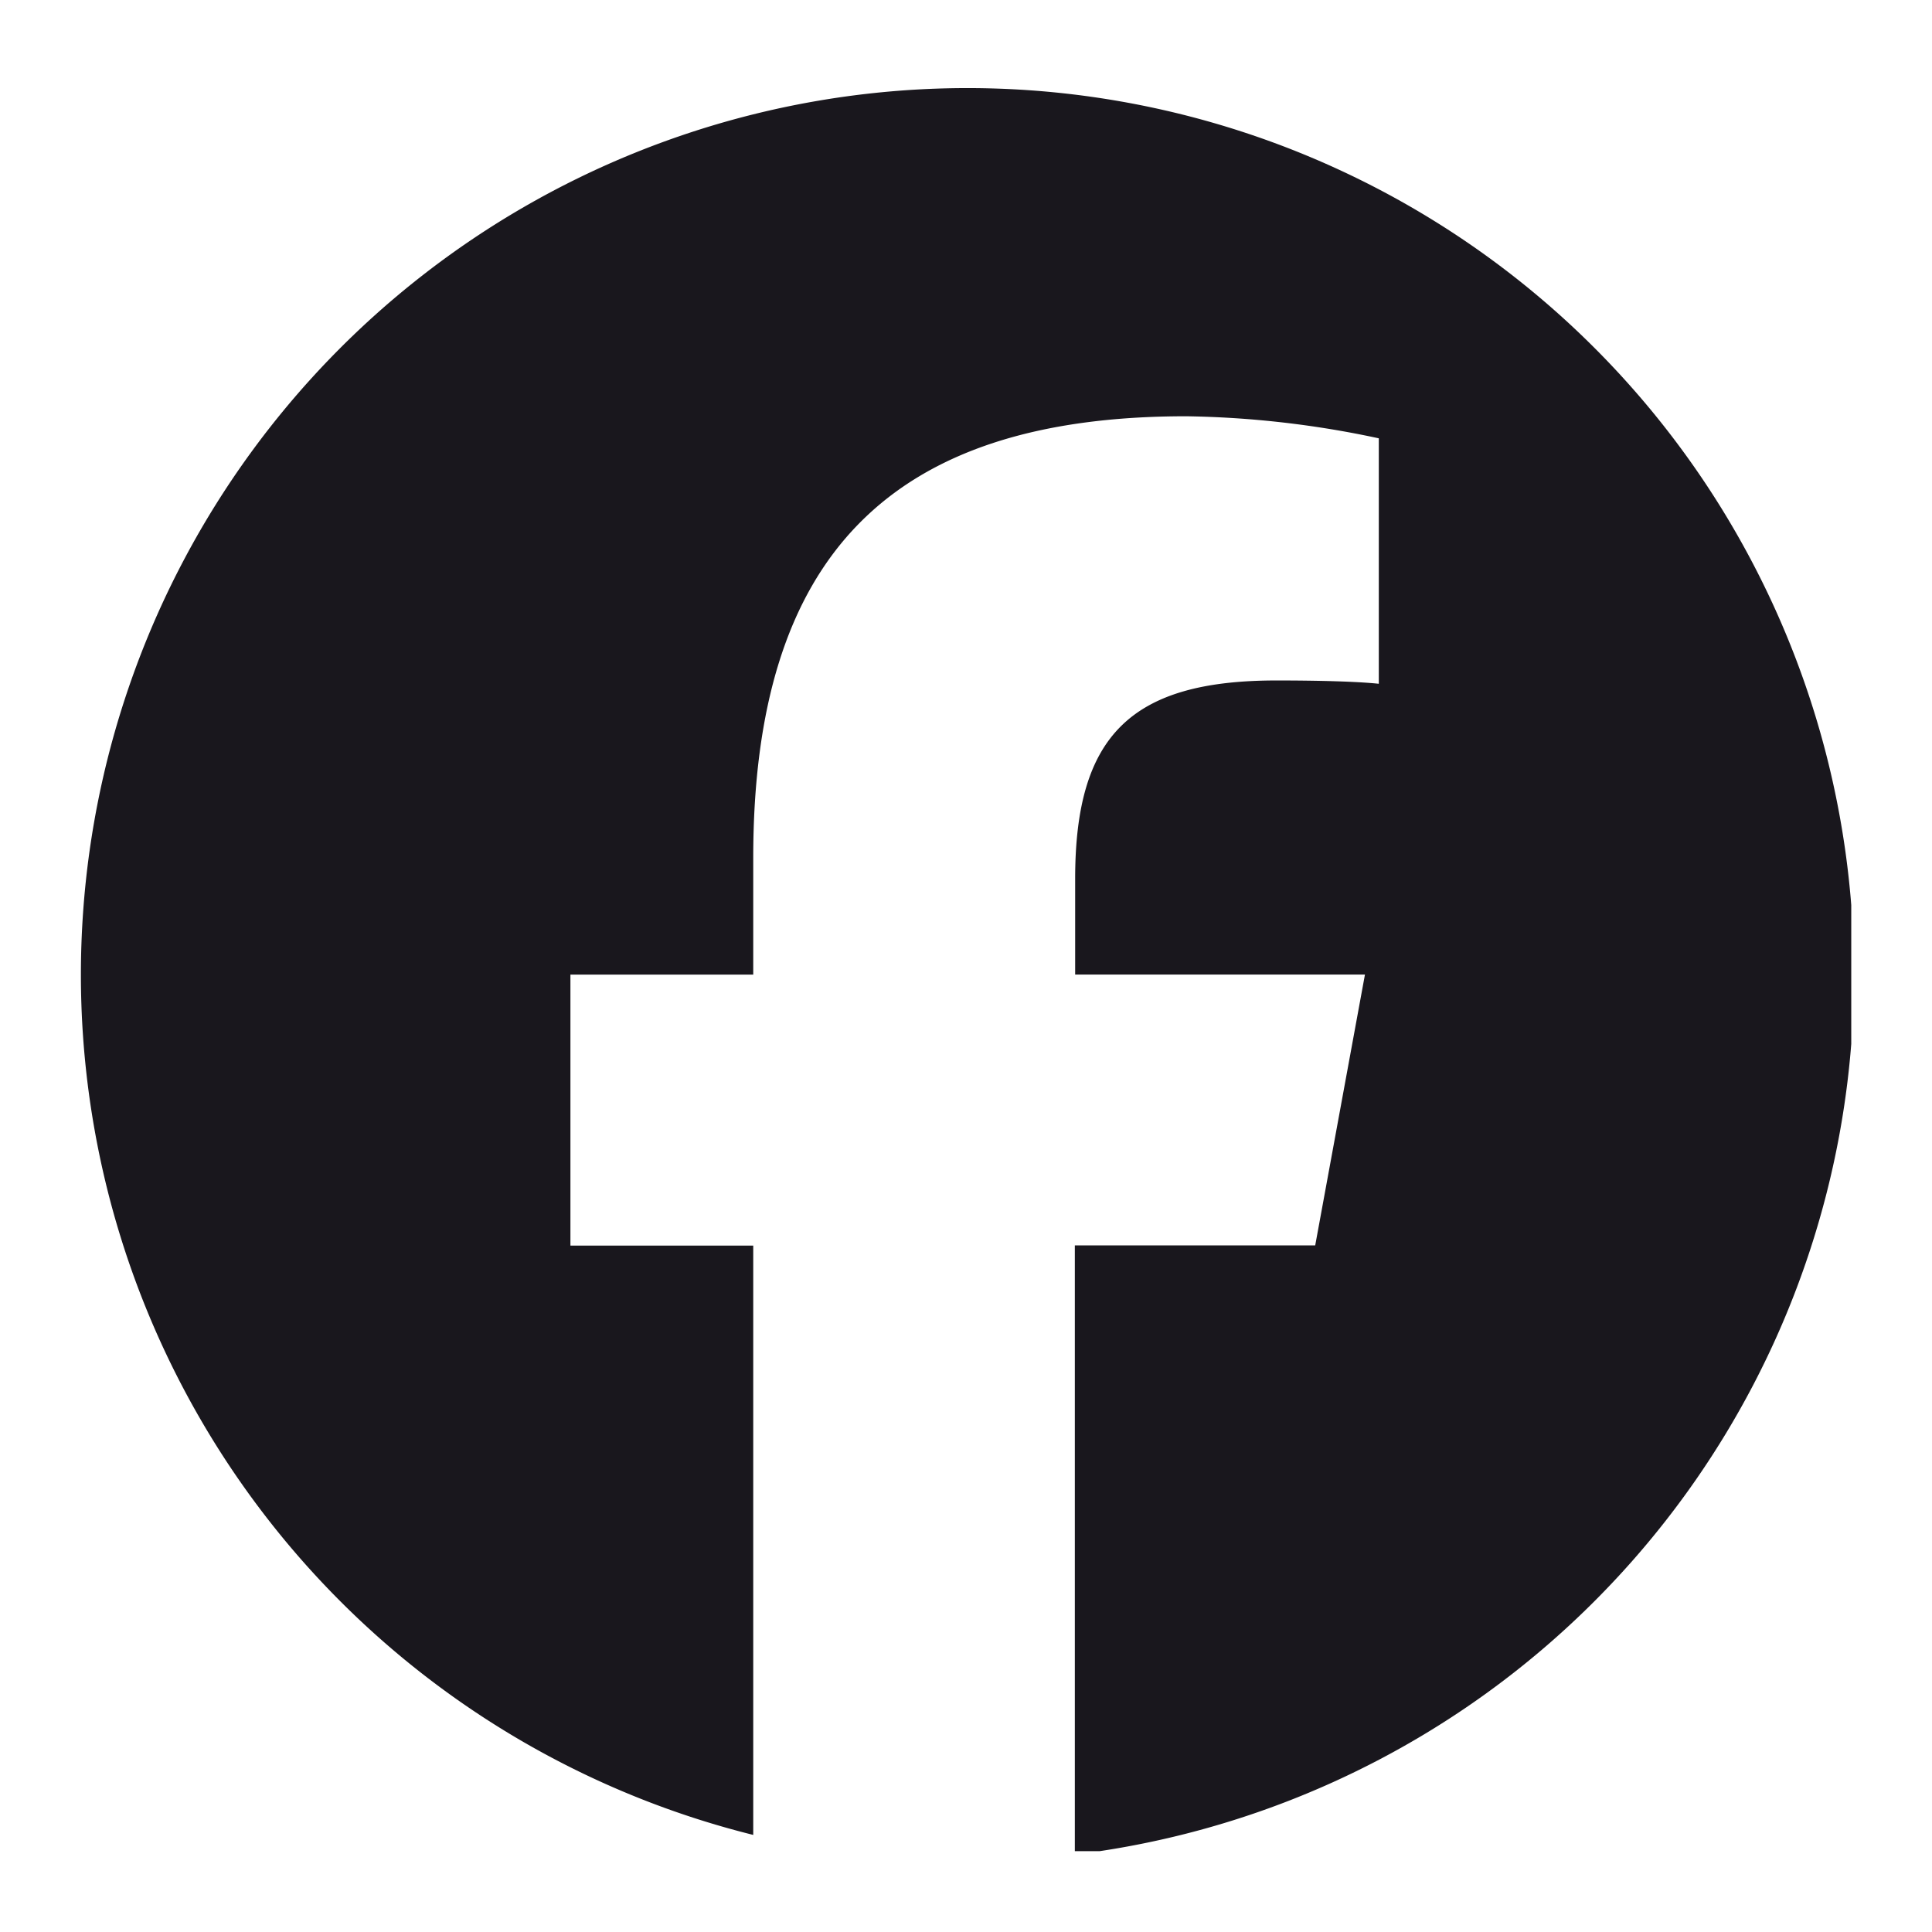
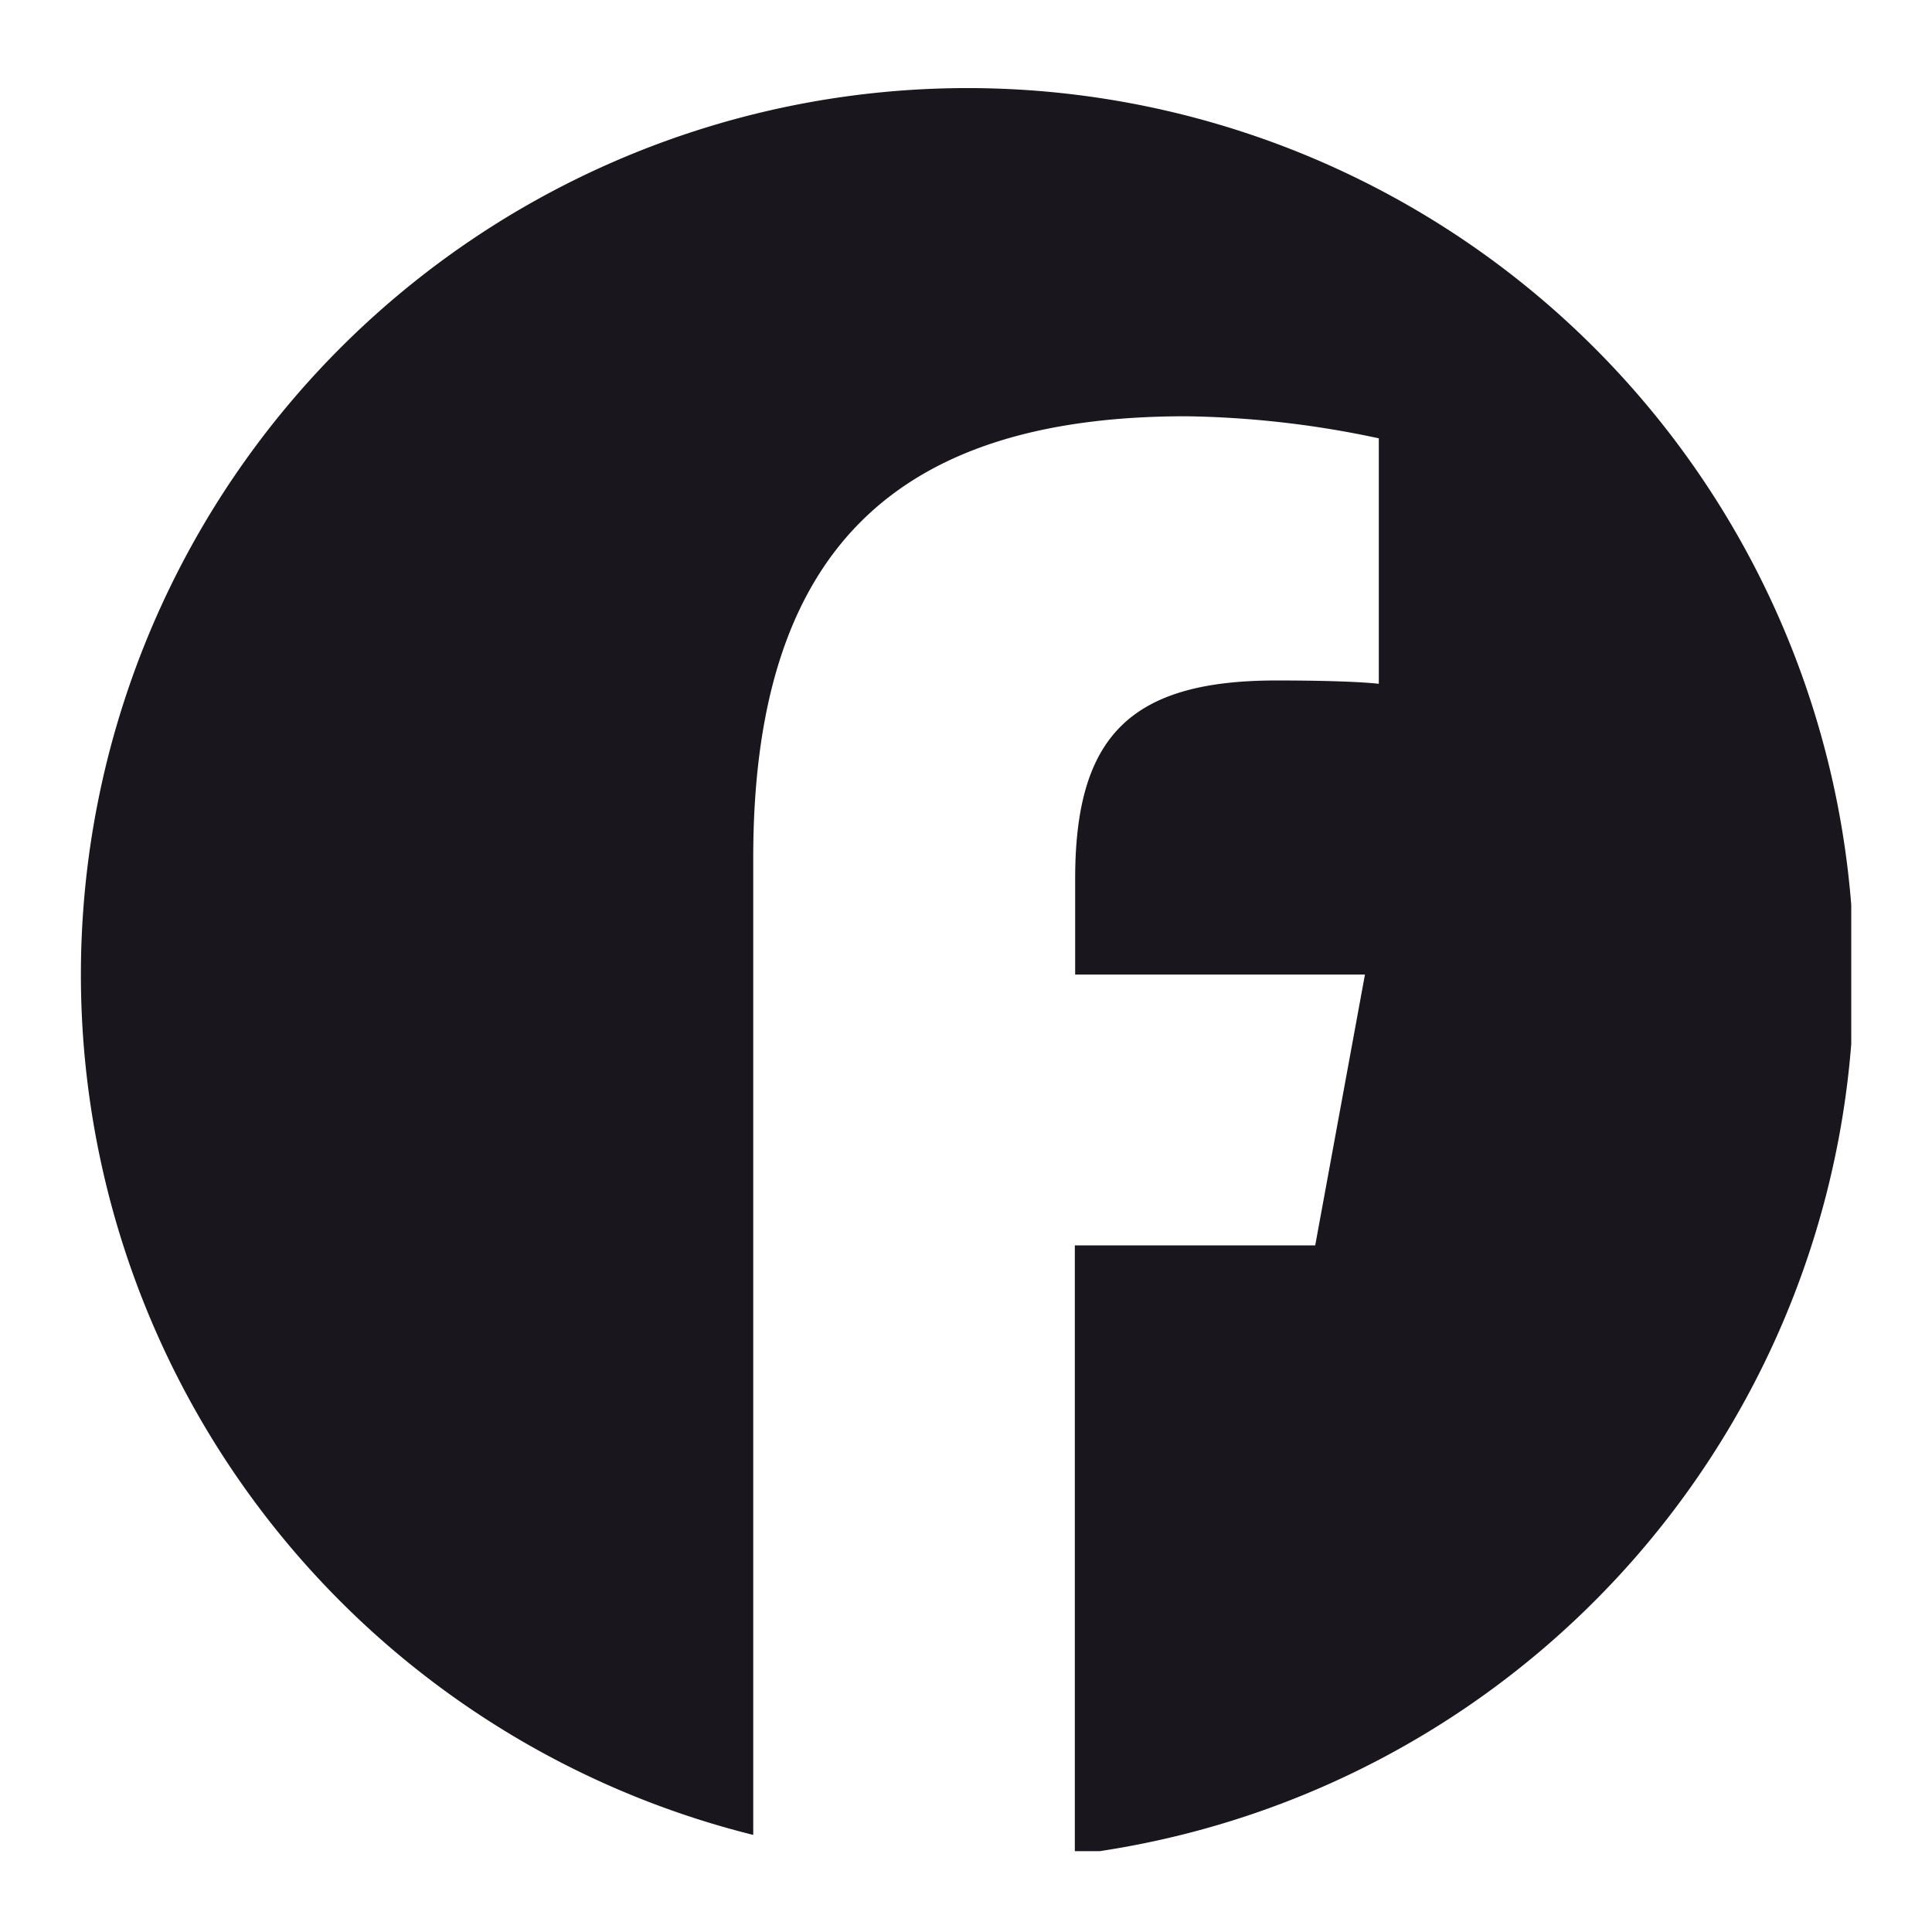
<svg xmlns="http://www.w3.org/2000/svg" width="24" height="24" viewBox="0 0 24 24">
  <defs>
    <clipPath id="a">
      <rect width="21.993" height="21.993" fill="#19171d" />
    </clipPath>
  </defs>
-   <rect width="24" height="24" fill="none" />
  <g transform="translate(1.004 1.003)">
    <g clip-path="url(#a)">
-       <path d="M22.027,11.013A11.013,11.013,0,1,0,8.353,21.7V14.379H6.082V11.013H8.353V9.563c0-3.749,1.7-5.486,5.377-5.486a12.143,12.143,0,0,1,2.394.274V7.4c-.26-.027-.711-.041-1.272-.041-1.806,0-2.5.684-2.5,2.463v1.19h3.6l-.618,3.365H12.348v7.567a11.015,11.015,0,0,0,9.679-10.933" transform="translate(0 0.091)" fill="#19171d" />
+       <path d="M22.027,11.013A11.013,11.013,0,1,0,8.353,21.7V14.379V11.013H8.353V9.563c0-3.749,1.7-5.486,5.377-5.486a12.143,12.143,0,0,1,2.394.274V7.4c-.26-.027-.711-.041-1.272-.041-1.806,0-2.5.684-2.5,2.463v1.19h3.6l-.618,3.365H12.348v7.567a11.015,11.015,0,0,0,9.679-10.933" transform="translate(0 0.091)" fill="#19171d" />
    </g>
  </g>
</svg>